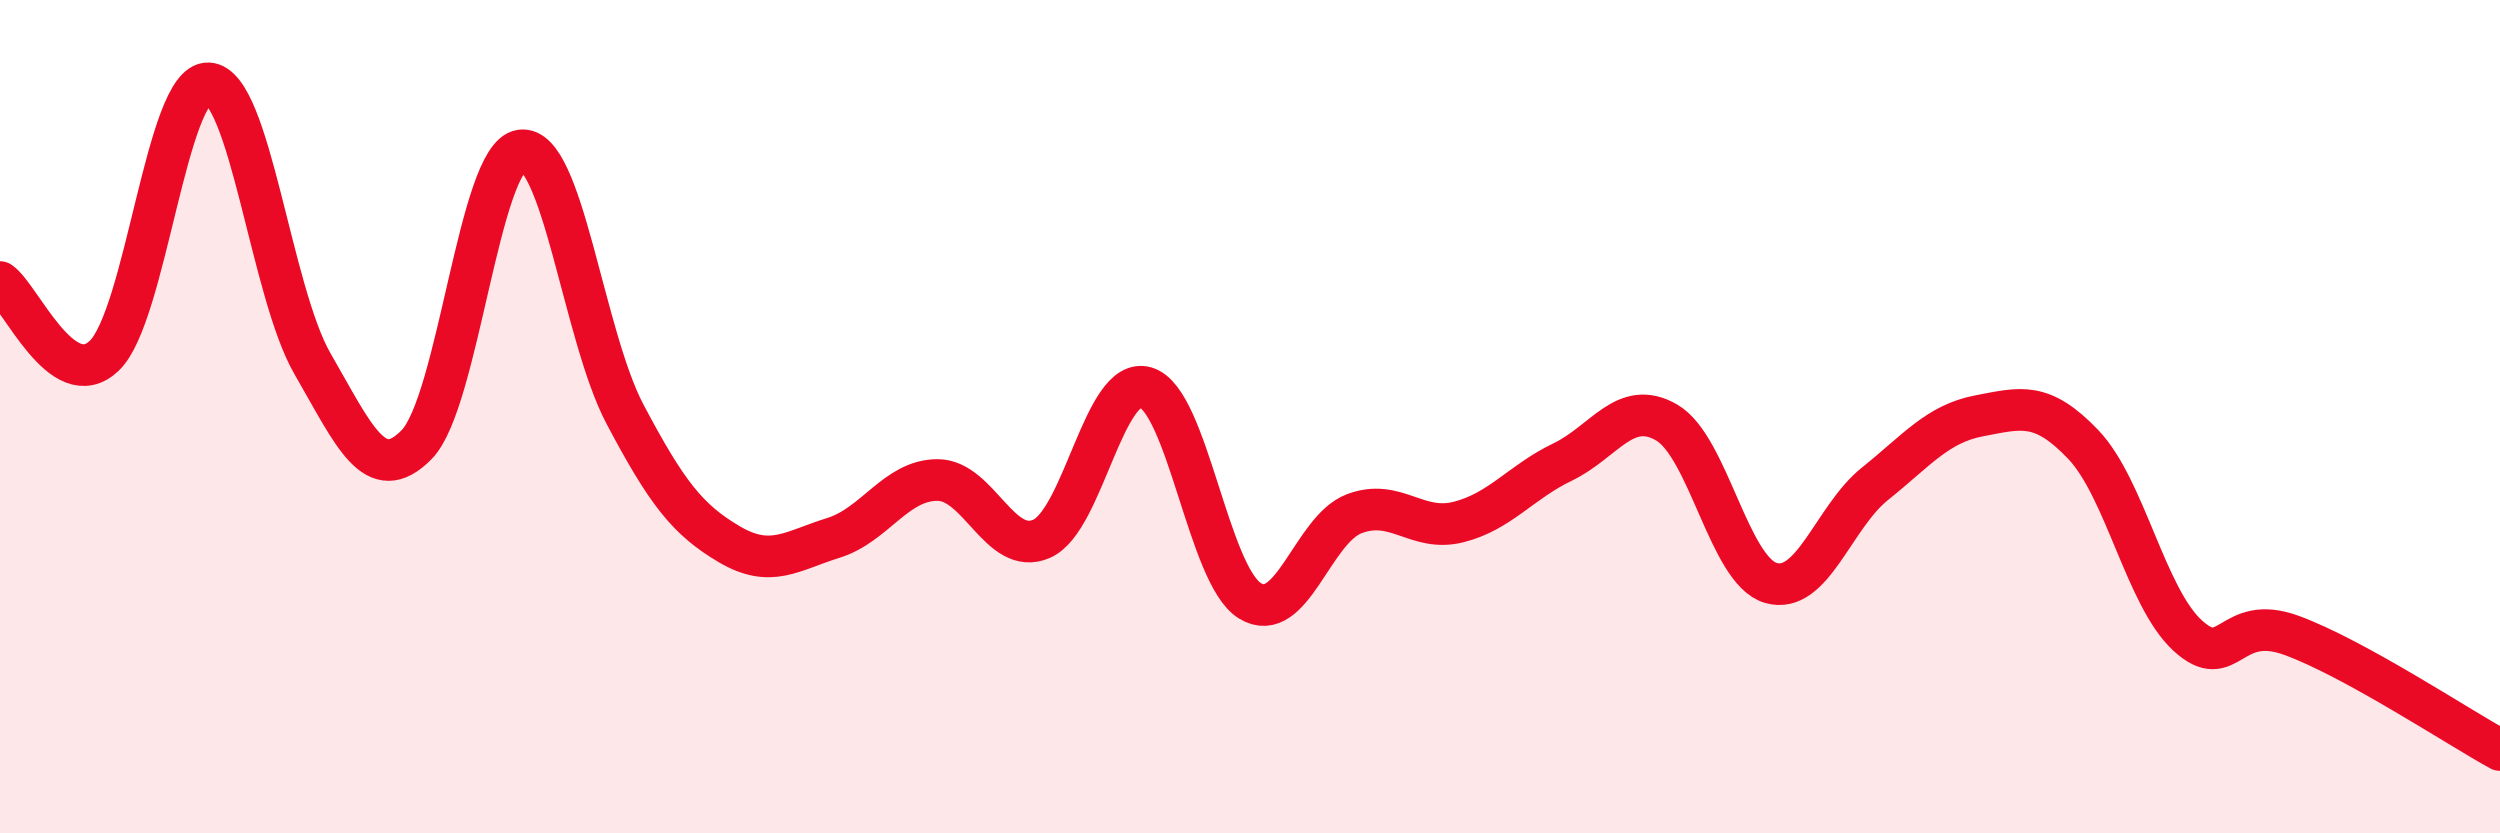
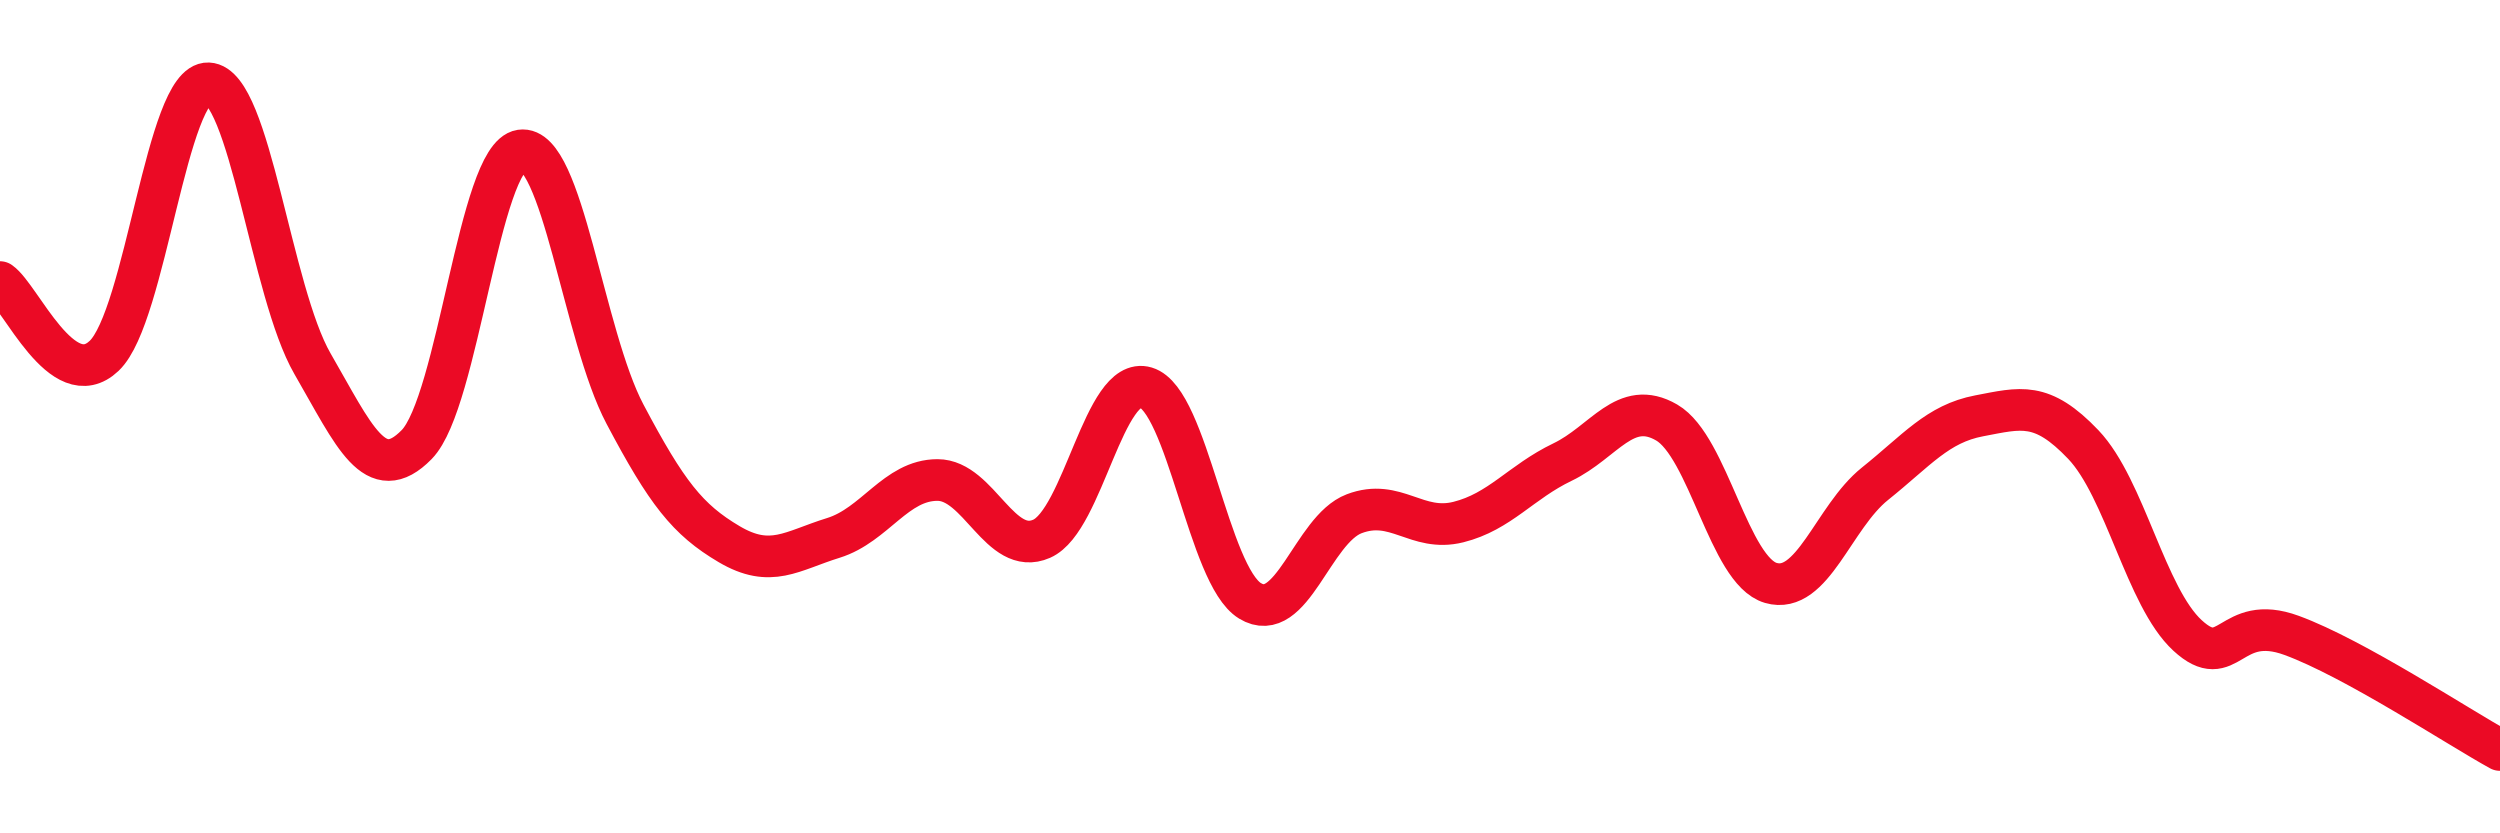
<svg xmlns="http://www.w3.org/2000/svg" width="60" height="20" viewBox="0 0 60 20">
-   <path d="M 0,6.77 C 0.5,7.12 1.5,9.49 2.5,8.54 C 3.5,7.59 4,1.96 5,2 C 6,2.04 6.5,7 7.5,8.73 C 8.5,10.46 9,11.69 10,10.67 C 11,9.65 11.5,3.76 12.5,3.61 C 13.5,3.46 14,8.05 15,9.94 C 16,11.83 16.5,12.47 17.5,13.06 C 18.5,13.65 19,13.22 20,12.91 C 21,12.6 21.5,11.52 22.5,11.52 C 23.5,11.52 24,13.37 25,12.93 C 26,12.49 26.5,9 27.5,9.3 C 28.5,9.6 29,13.81 30,14.42 C 31,15.03 31.5,12.71 32.5,12.33 C 33.5,11.95 34,12.78 35,12.53 C 36,12.28 36.5,11.57 37.5,11.09 C 38.5,10.61 39,9.56 40,10.14 C 41,10.72 41.5,13.7 42.5,13.99 C 43.5,14.28 44,12.41 45,11.61 C 46,10.81 46.5,10.17 47.5,9.98 C 48.5,9.79 49,9.62 50,10.67 C 51,11.72 51.5,14.33 52.5,15.25 C 53.5,16.17 53.5,14.7 55,15.25 C 56.5,15.8 59,17.45 60,18L60 20L0 20Z" fill="#EB0A25" opacity="0.1" stroke-linecap="round" stroke-linejoin="round" />
  <path d="M 0,6.77 C 0.5,7.12 1.5,9.49 2.5,8.54 C 3.5,7.59 4,1.96 5,2 C 6,2.04 6.5,7 7.5,8.73 C 8.5,10.46 9,11.69 10,10.67 C 11,9.65 11.5,3.76 12.5,3.61 C 13.5,3.46 14,8.05 15,9.94 C 16,11.83 16.5,12.47 17.5,13.06 C 18.5,13.65 19,13.22 20,12.91 C 21,12.6 21.5,11.52 22.5,11.52 C 23.5,11.52 24,13.37 25,12.93 C 26,12.49 26.5,9 27.5,9.3 C 28.5,9.6 29,13.81 30,14.42 C 31,15.03 31.5,12.71 32.5,12.33 C 33.5,11.95 34,12.78 35,12.53 C 36,12.28 36.5,11.57 37.5,11.09 C 38.5,10.61 39,9.56 40,10.14 C 41,10.72 41.5,13.7 42.5,13.99 C 43.5,14.28 44,12.41 45,11.61 C 46,10.81 46.5,10.17 47.5,9.98 C 48.5,9.79 49,9.62 50,10.67 C 51,11.72 51.5,14.33 52.5,15.25 C 53.5,16.17 53.5,14.7 55,15.25 C 56.5,15.8 59,17.45 60,18" stroke="#EB0A25" stroke-width="1" fill="none" stroke-linecap="round" stroke-linejoin="round" />
</svg>